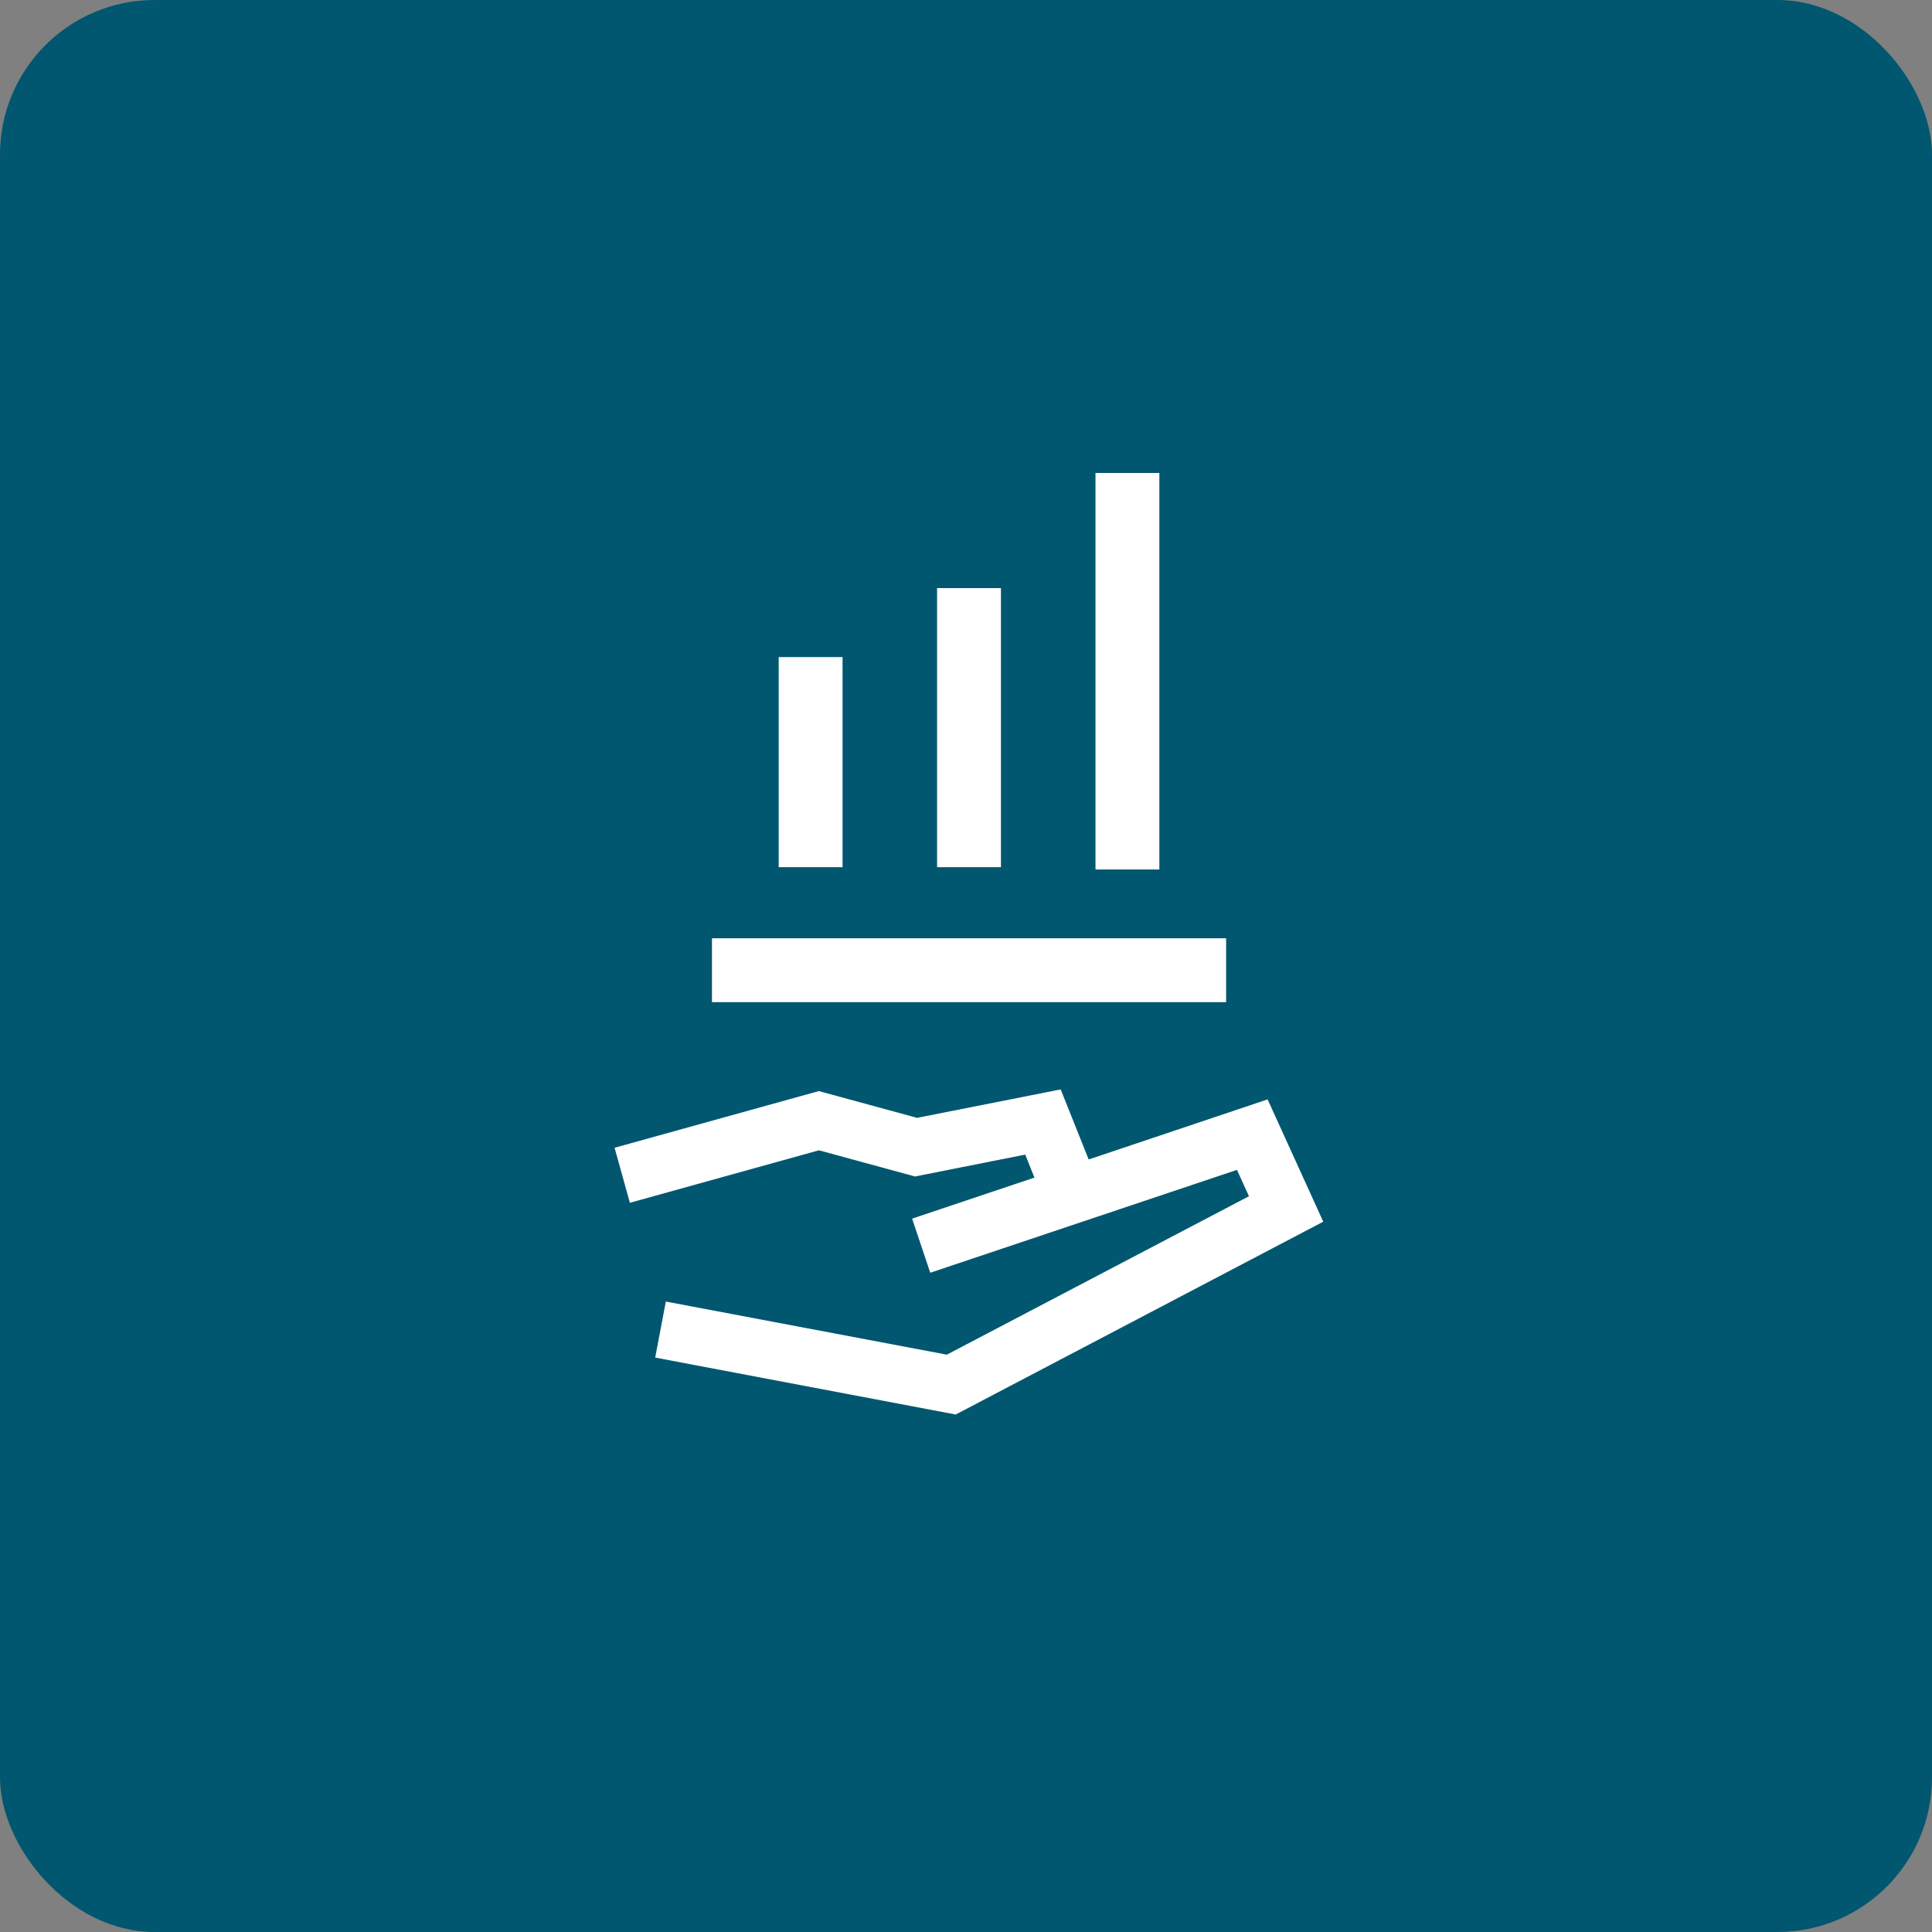
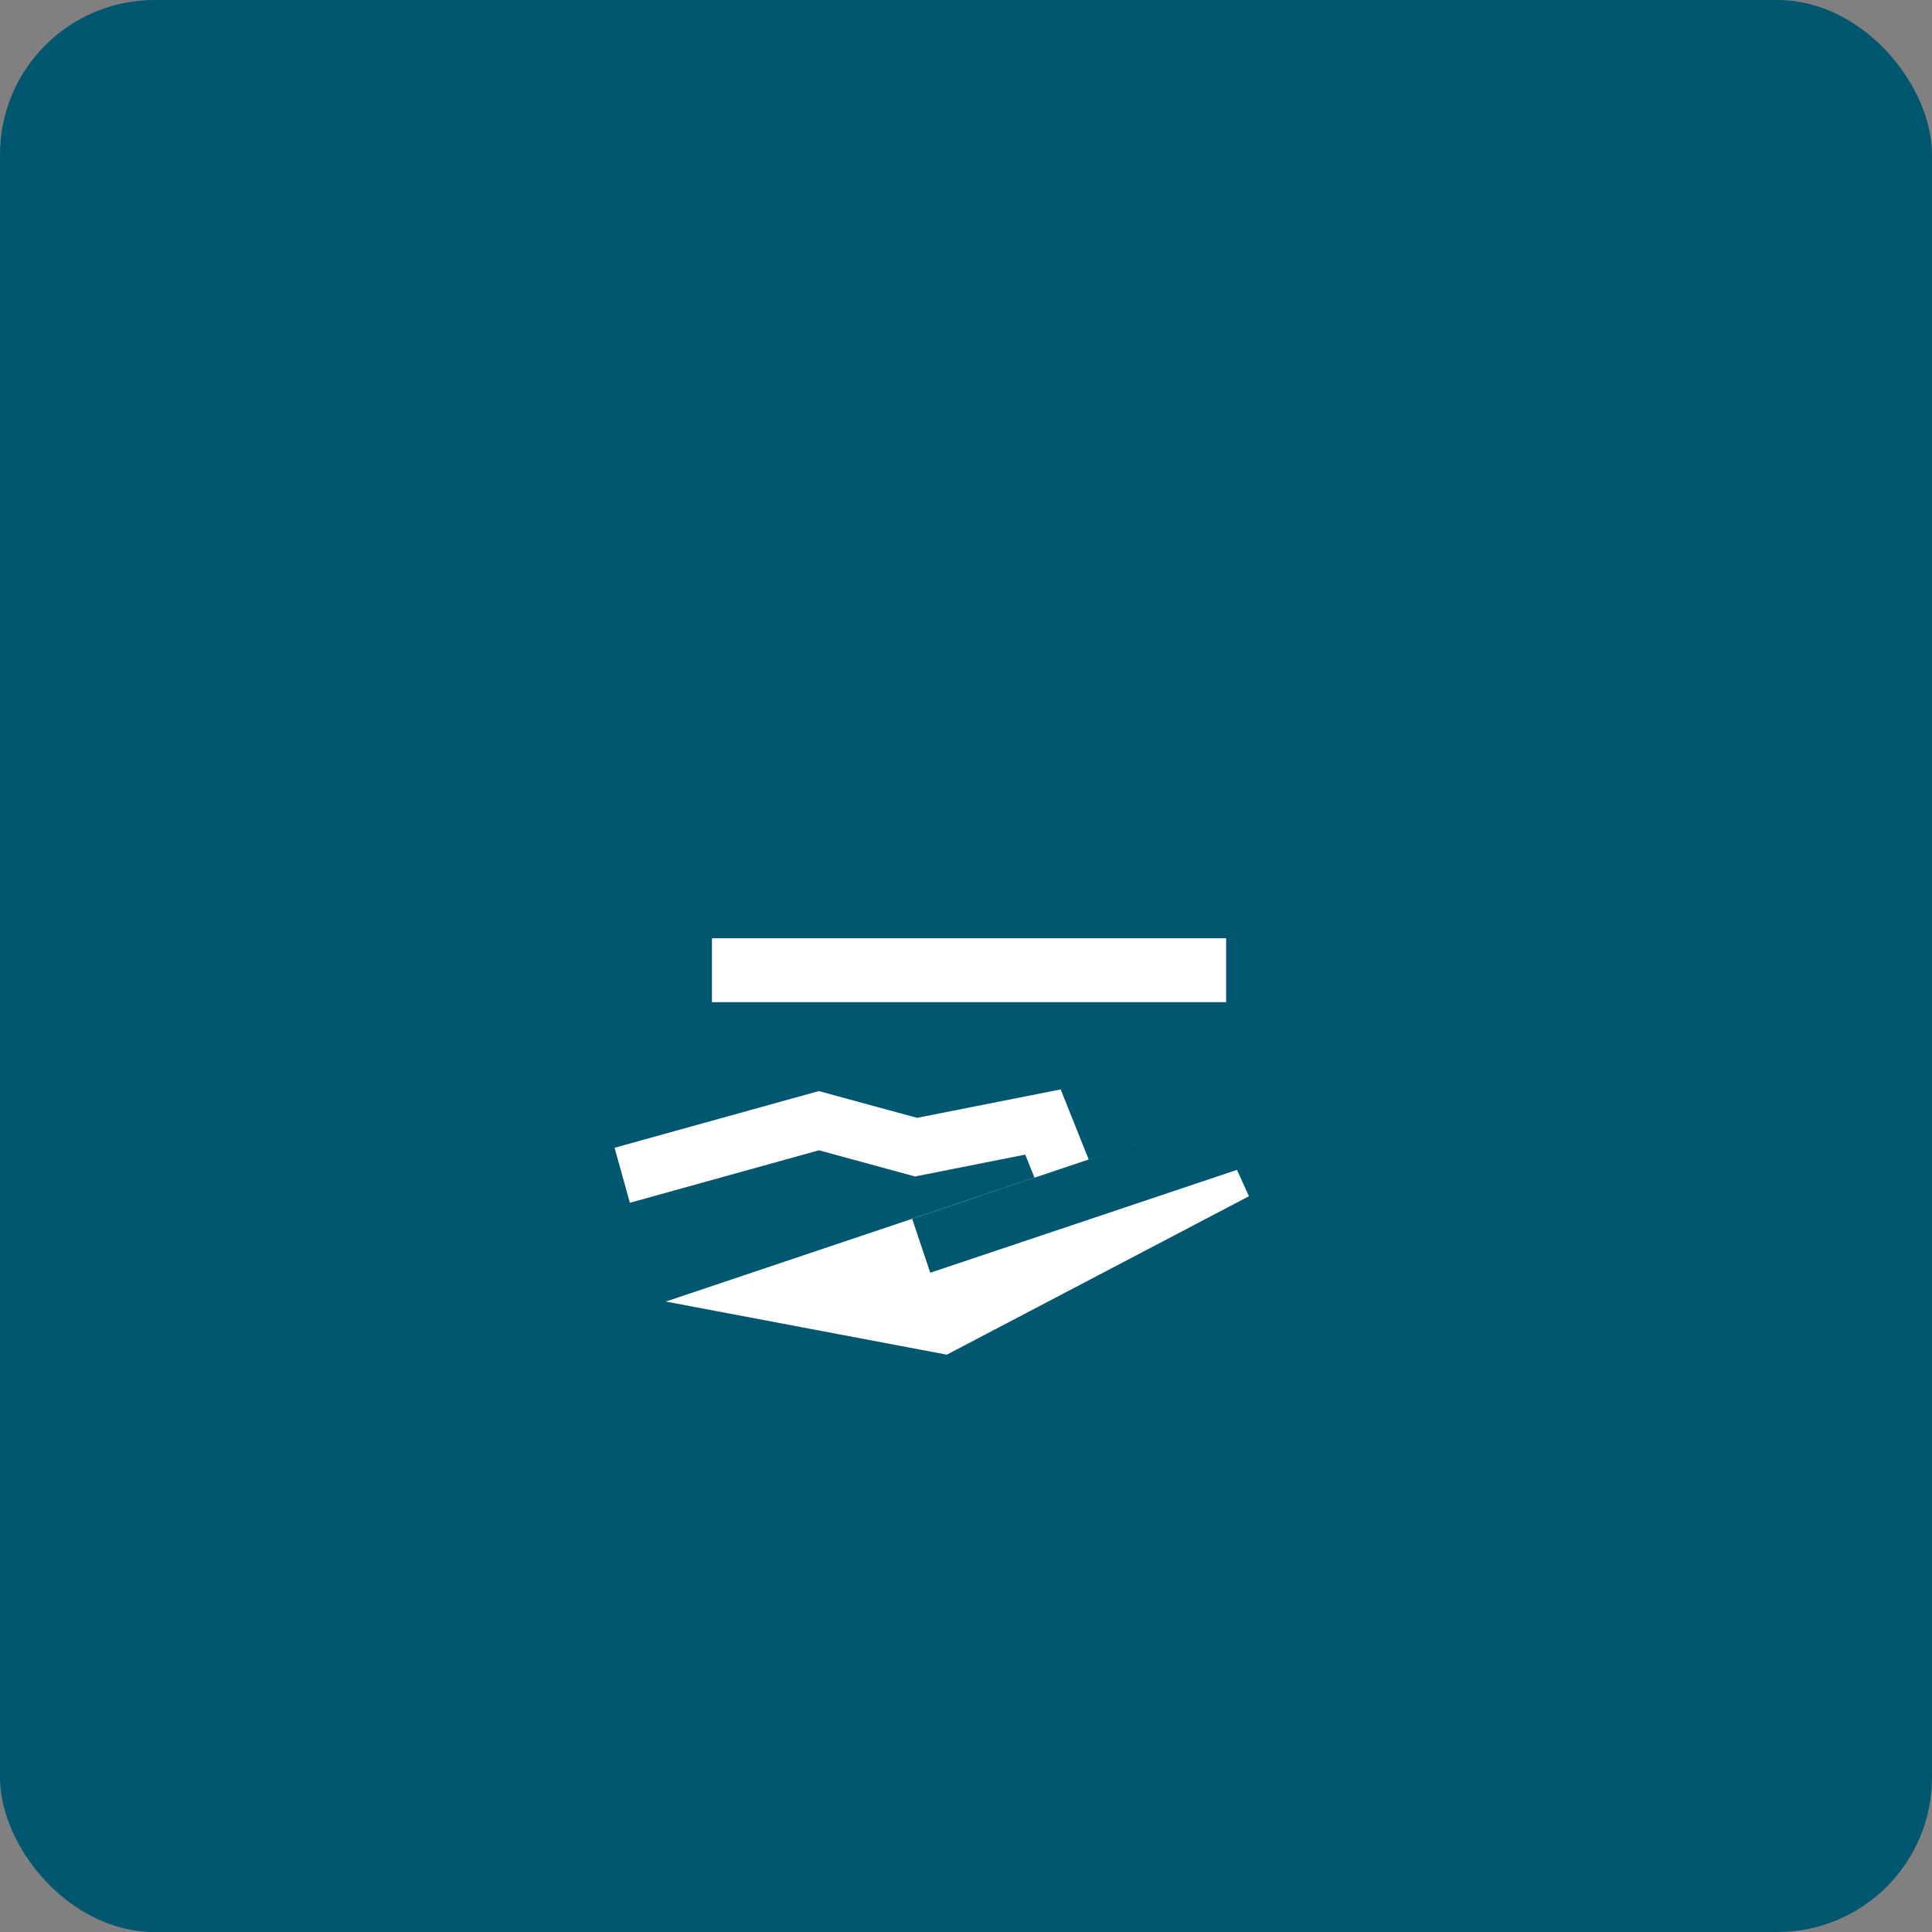
<svg xmlns="http://www.w3.org/2000/svg" width="100" height="100" viewBox="0 0 100 100">
  <rect x="0" y="0" width="100" height="100" fill="#808080" stroke="none" />
  <defs>
    <clipPath id="clip-path">
      <rect id="Rectangle_51639" data-name="Rectangle 51639" width="84" height="84" transform="translate(-280 3824.301)" fill="#fff" />
    </clipPath>
    <clipPath id="clip-path-2">
-       <path id="Path_86290" data-name="Path 86290" d="M15.657,344.146l-5.086-1.386L0,345.694l.791,2.848,9.786-2.717,4.973,1.356,5.706-1.133.476,1.19L15.4,349.363l.939,2.8,15.875-5.325.621,1.365-15.638,8.2L2.652,353.654l-.55,2.9,15.554,2.947,19.024-9.981L33.8,343.19,24.539,346.3l-1.449-3.626Z" transform="translate(0 -342.67)" fill="#fff" />
+       <path id="Path_86290" data-name="Path 86290" d="M15.657,344.146l-5.086-1.386L0,345.694l.791,2.848,9.786-2.717,4.973,1.356,5.706-1.133.476,1.19L15.4,349.363l.939,2.8,15.875-5.325.621,1.365-15.638,8.2L2.652,353.654L33.8,343.19,24.539,346.3l-1.449-3.626Z" transform="translate(0 -342.67)" fill="#fff" />
    </clipPath>
    <clipPath id="clip-path-3">
-       <rect id="Rectangle_51634" data-name="Rectangle 51634" width="3.306" height="10.875" fill="#fff" />
-     </clipPath>
+       </clipPath>
    <clipPath id="clip-path-4">
      <rect id="Rectangle_51636" data-name="Rectangle 51636" width="3.306" height="14.445" fill="#fff" />
    </clipPath>
    <clipPath id="clip-path-5">
-       <rect id="Rectangle_51638" data-name="Rectangle 51638" width="3.306" height="20.526" fill="#fff" />
-     </clipPath>
+       </clipPath>
  </defs>
  <g id="Group_46928" data-name="Group 46928" transform="translate(-790 -2269)">
    <g id="Group_46354" data-name="Group 46354" transform="translate(-2141 2422)">
      <rect id="Rectangle_51065" data-name="Rectangle 51065" width="100" height="100" rx="8" transform="translate(2931 -153)" fill="#00576f" />
    </g>
    <g id="Mask_Group_286" data-name="Mask Group 286" transform="translate(1078 -1548.301)" clip-path="url(#clip-path)">
      <g id="Group_46900" data-name="Group 46900" transform="translate(-256.189 3841.78)">
        <g id="Group_46893" data-name="Group 46893" transform="translate(0 31.905)">
          <g id="Group_46892" data-name="Group 46892" clip-path="url(#clip-path-2)">
            <rect id="Rectangle_51631" data-name="Rectangle 51631" width="36.679" height="16.836" fill="#fff" />
          </g>
        </g>
        <rect id="Rectangle_51632" data-name="Rectangle 51632" width="26.613" height="3.306" transform="translate(5.04 24.086)" fill="#fff" />
        <g id="Group_46895" data-name="Group 46895" transform="translate(8.494 9.531)">
          <g id="Group_46894" data-name="Group 46894" clip-path="url(#clip-path-3)">
            <rect id="Rectangle_51633" data-name="Rectangle 51633" width="11.235" height="4.821" transform="translate(-1.532 10.655) rotate(-81.816)" fill="#fff" />
          </g>
        </g>
        <g id="Group_46897" data-name="Group 46897" transform="translate(16.692 5.962)">
          <g id="Group_46896" data-name="Group 46896" clip-path="url(#clip-path-4)">
-             <rect id="Rectangle_51635" data-name="Rectangle 51635" width="14.768" height="5.329" transform="translate(-2.035 14.152) rotate(-81.816)" fill="#fff" />
-           </g>
+             </g>
        </g>
        <g id="Group_46899" data-name="Group 46899" transform="translate(24.891 0)">
          <g id="Group_46898" data-name="Group 46898" clip-path="url(#clip-path-5)">
-             <rect id="Rectangle_51637" data-name="Rectangle 51637" width="20.787" height="6.194" transform="translate(-2.892 20.11) rotate(-81.816)" fill="#fff" />
-           </g>
+             </g>
        </g>
      </g>
    </g>
  </g>
</svg>